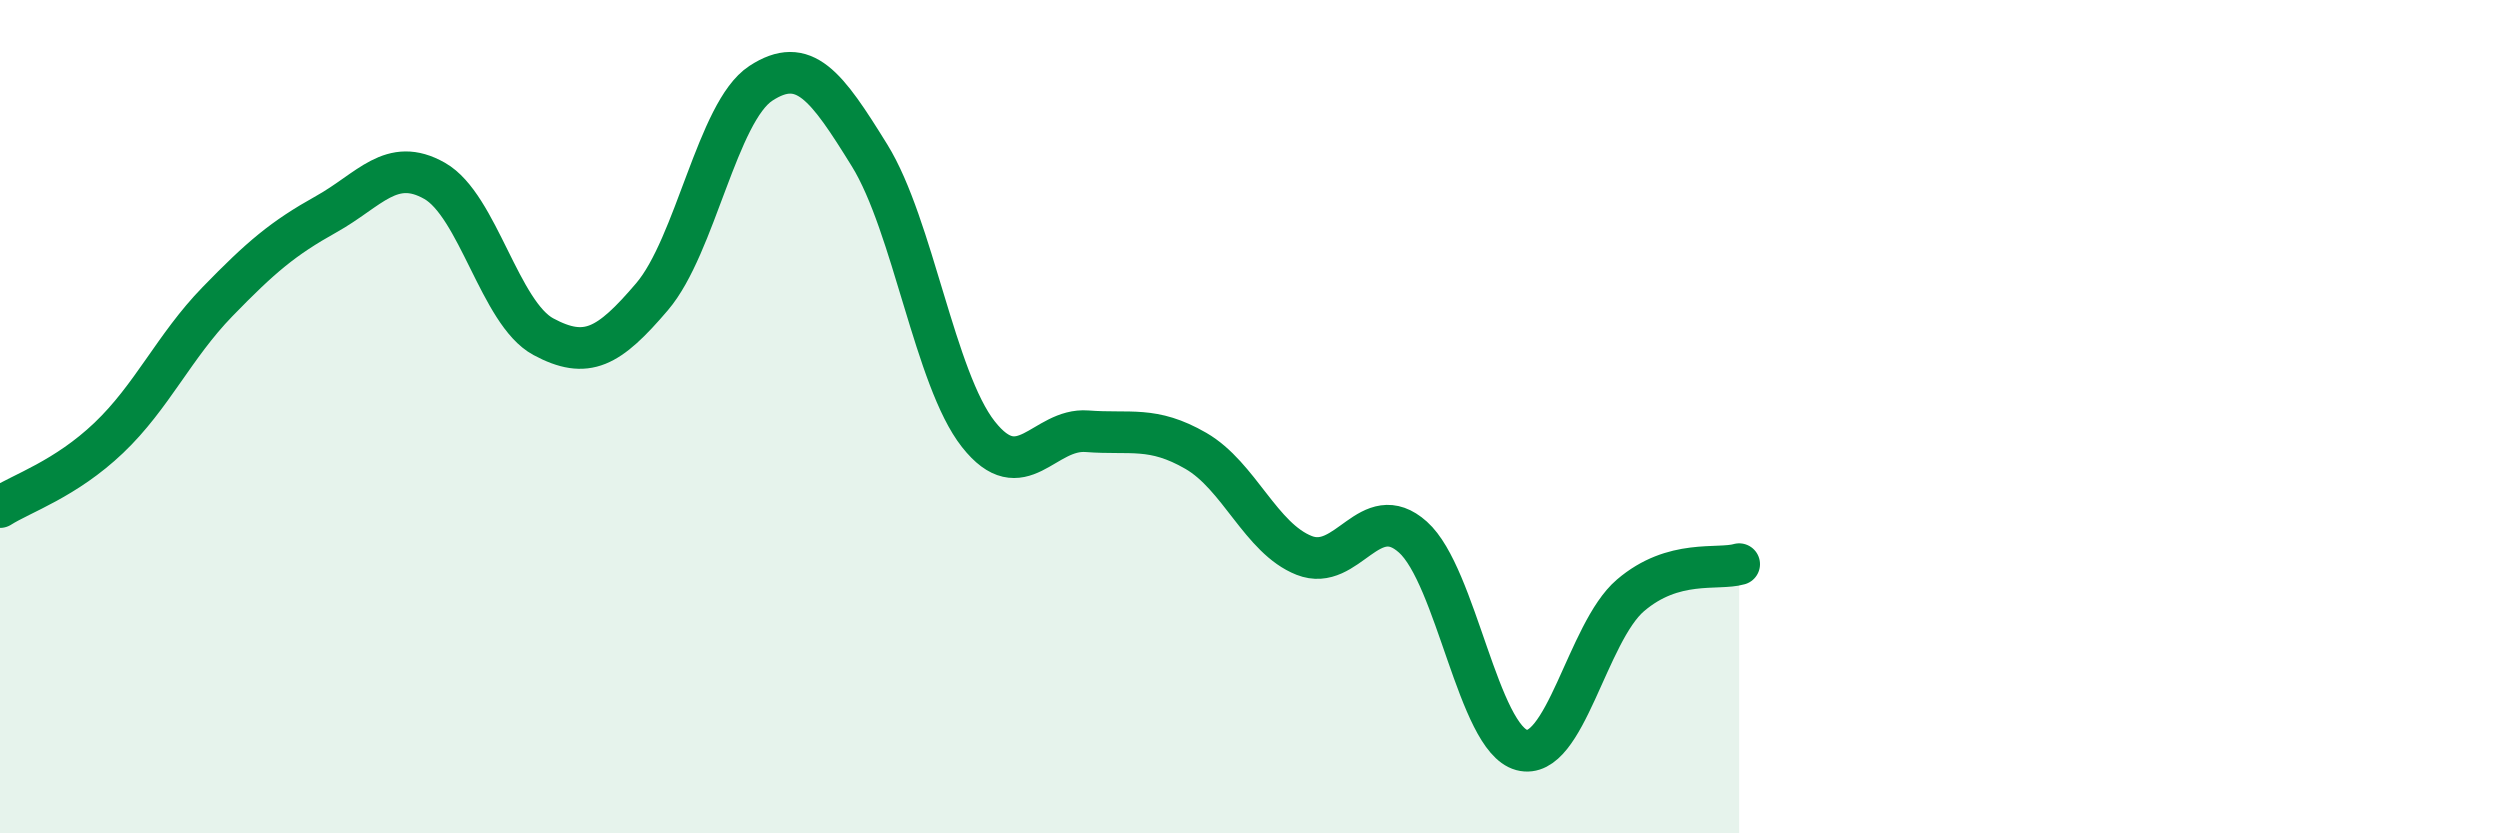
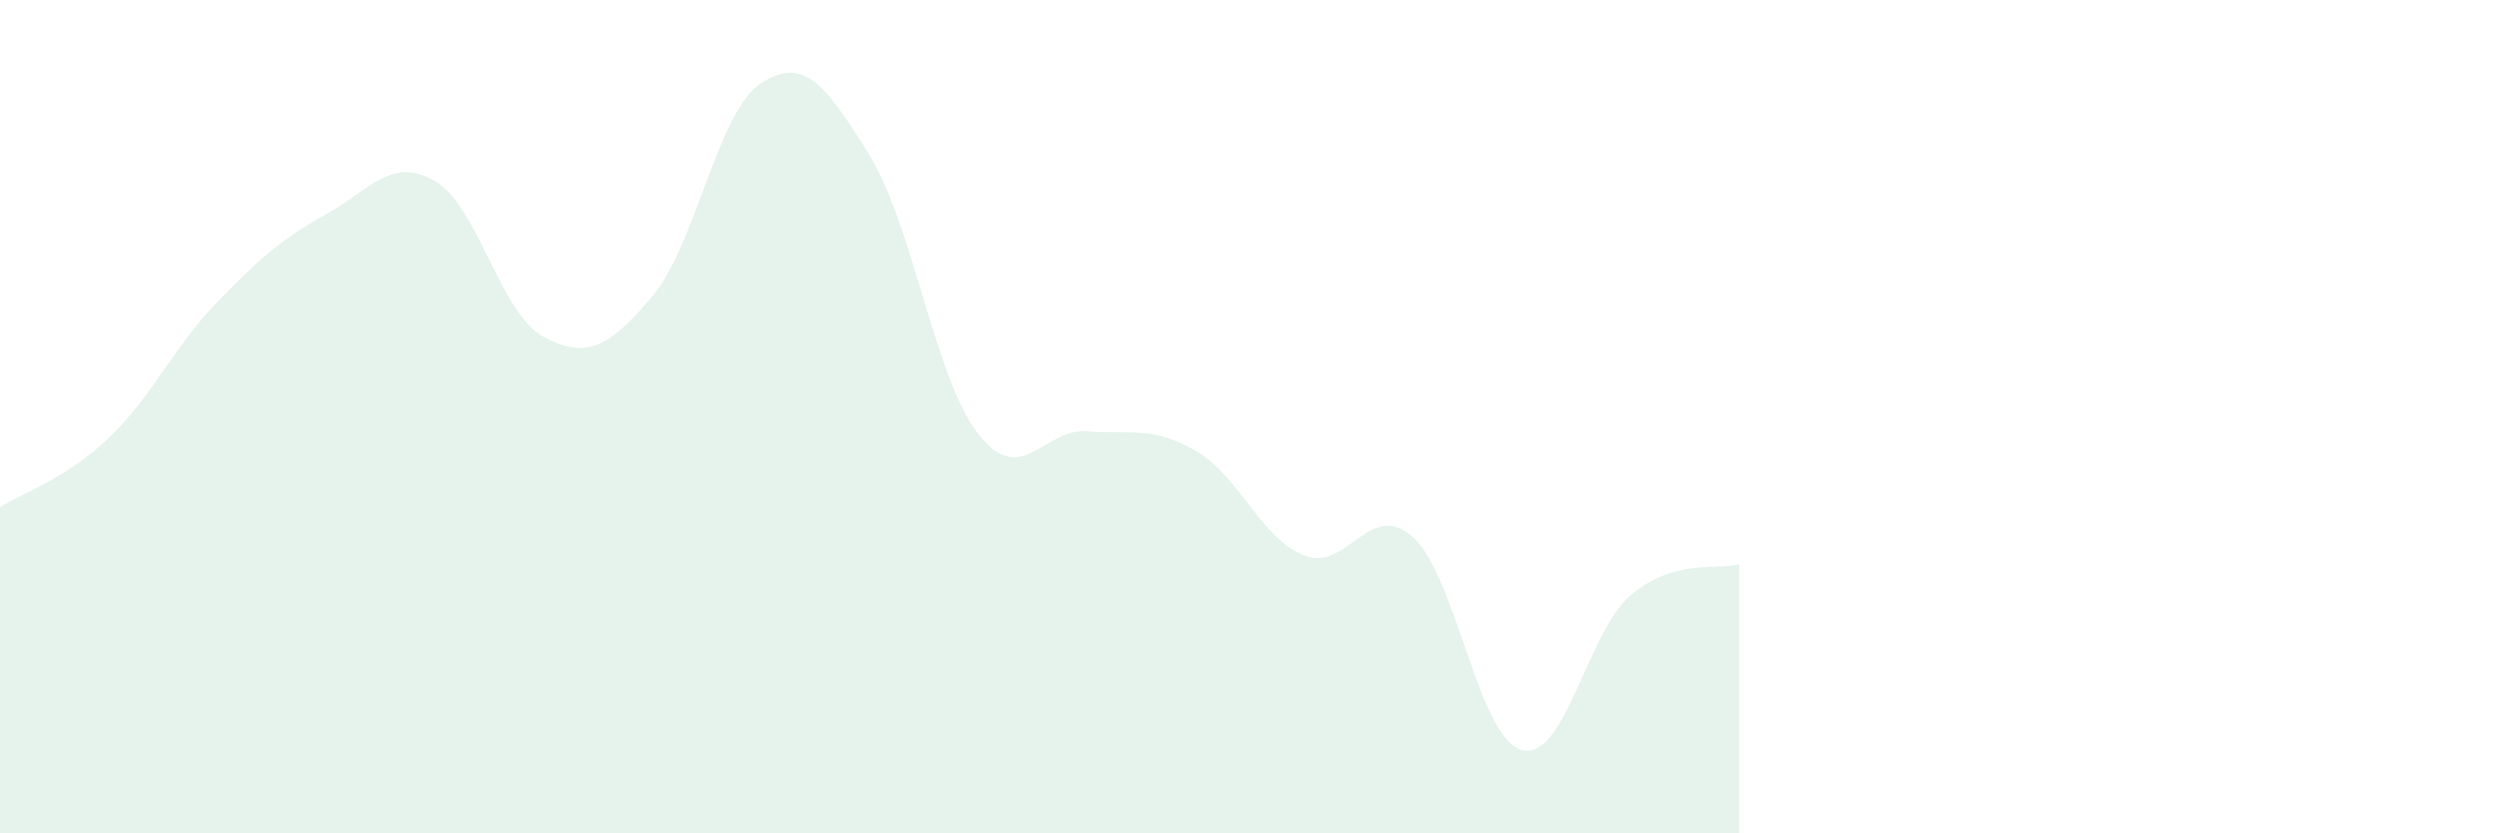
<svg xmlns="http://www.w3.org/2000/svg" width="60" height="20" viewBox="0 0 60 20">
  <path d="M 0,12.17 C 0.52,11.84 1.57,11.5 2.61,10.51 C 3.65,9.52 4.18,8.31 5.22,7.24 C 6.26,6.17 6.79,5.72 7.83,5.14 C 8.87,4.56 9.39,3.75 10.43,4.34 C 11.47,4.93 12,7.52 13.04,8.08 C 14.08,8.64 14.61,8.34 15.65,7.12 C 16.69,5.9 17.22,2.68 18.26,2 C 19.3,1.32 19.83,2.05 20.87,3.73 C 21.91,5.41 22.44,9.1 23.48,10.42 C 24.52,11.74 25.05,10.27 26.09,10.35 C 27.13,10.43 27.66,10.22 28.7,10.82 C 29.74,11.42 30.26,12.92 31.3,13.33 C 32.34,13.74 32.87,11.96 33.91,12.89 C 34.95,13.82 35.48,17.72 36.52,18 C 37.56,18.28 38.09,15.18 39.13,14.29 C 40.17,13.4 41.22,13.69 41.74,13.54L41.74 20L0 20Z" fill="#008740" opacity="0.1" stroke-linecap="round" stroke-linejoin="round" />
-   <path d="M 0,12.17 C 0.52,11.84 1.57,11.5 2.61,10.51 C 3.65,9.52 4.18,8.31 5.22,7.24 C 6.26,6.17 6.79,5.72 7.83,5.14 C 8.87,4.56 9.39,3.75 10.43,4.34 C 11.47,4.93 12,7.52 13.04,8.08 C 14.08,8.64 14.61,8.34 15.65,7.12 C 16.69,5.9 17.22,2.68 18.26,2 C 19.3,1.32 19.83,2.05 20.87,3.73 C 21.91,5.41 22.44,9.1 23.48,10.42 C 24.52,11.74 25.05,10.27 26.09,10.35 C 27.13,10.43 27.66,10.22 28.7,10.82 C 29.74,11.42 30.26,12.92 31.3,13.33 C 32.34,13.74 32.87,11.96 33.91,12.89 C 34.95,13.82 35.48,17.72 36.52,18 C 37.56,18.28 38.09,15.18 39.13,14.29 C 40.17,13.4 41.22,13.69 41.74,13.54" stroke="#008740" stroke-width="1" fill="none" stroke-linecap="round" stroke-linejoin="round" />
</svg>